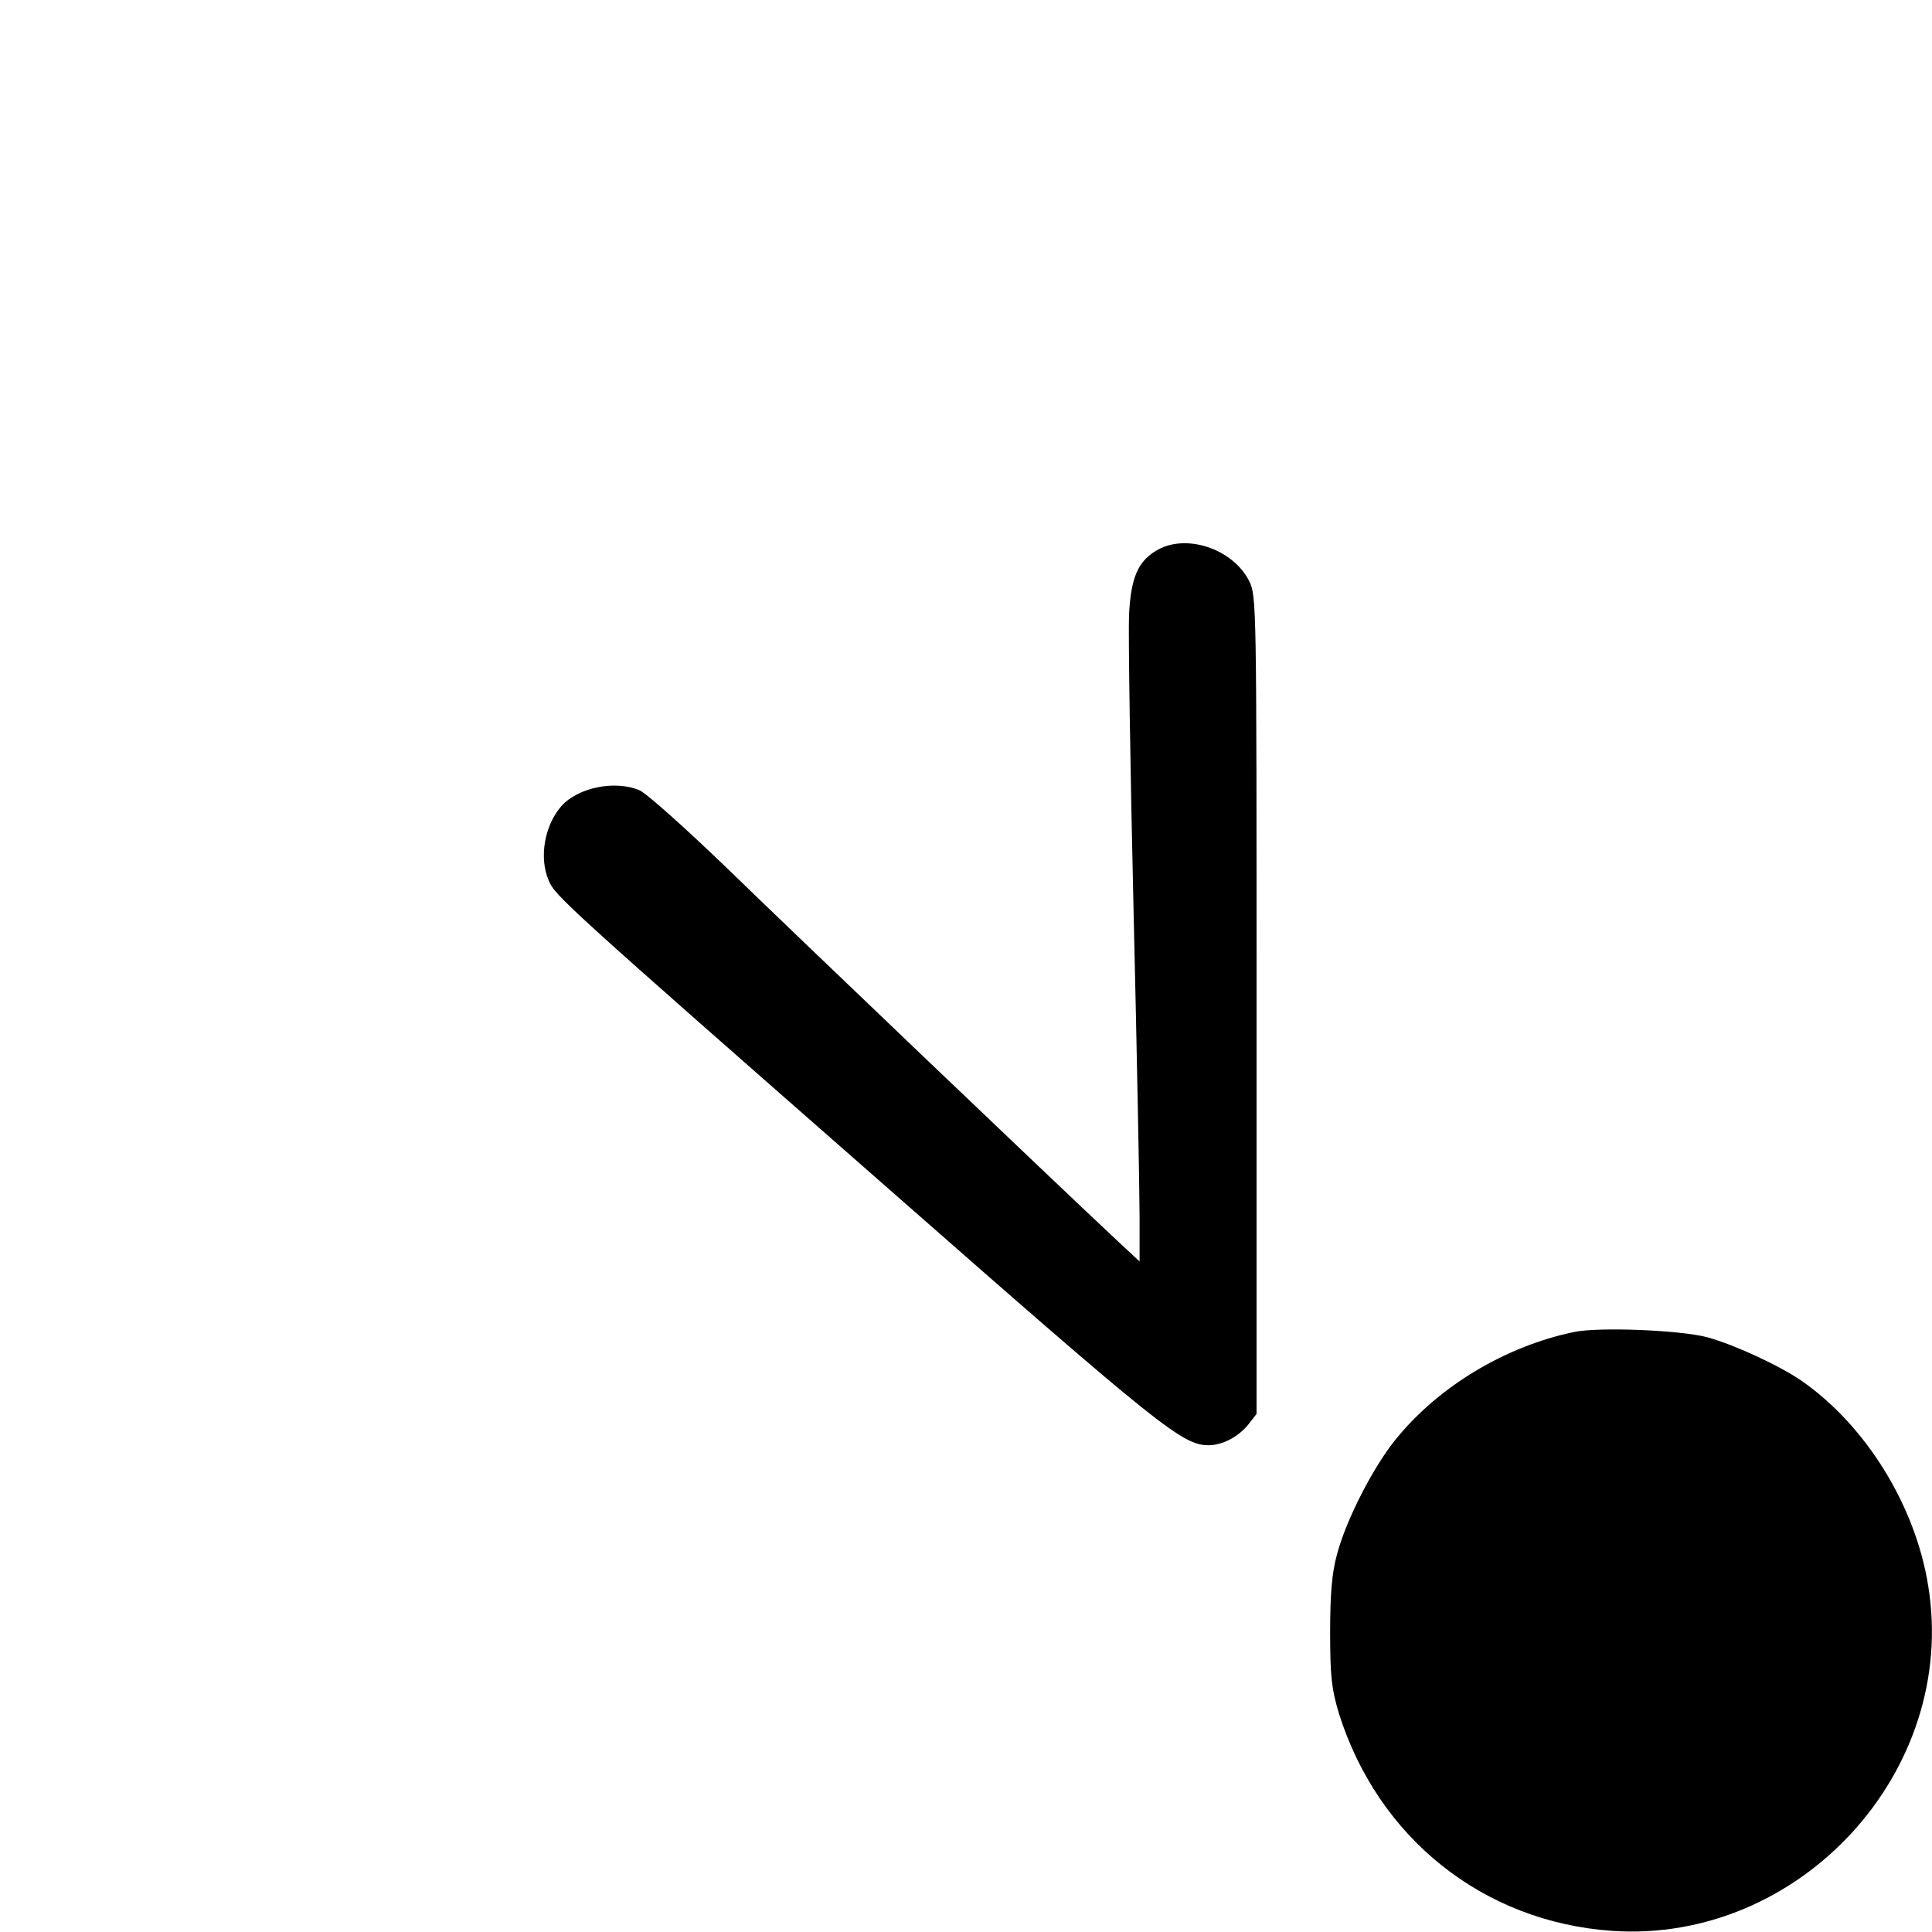
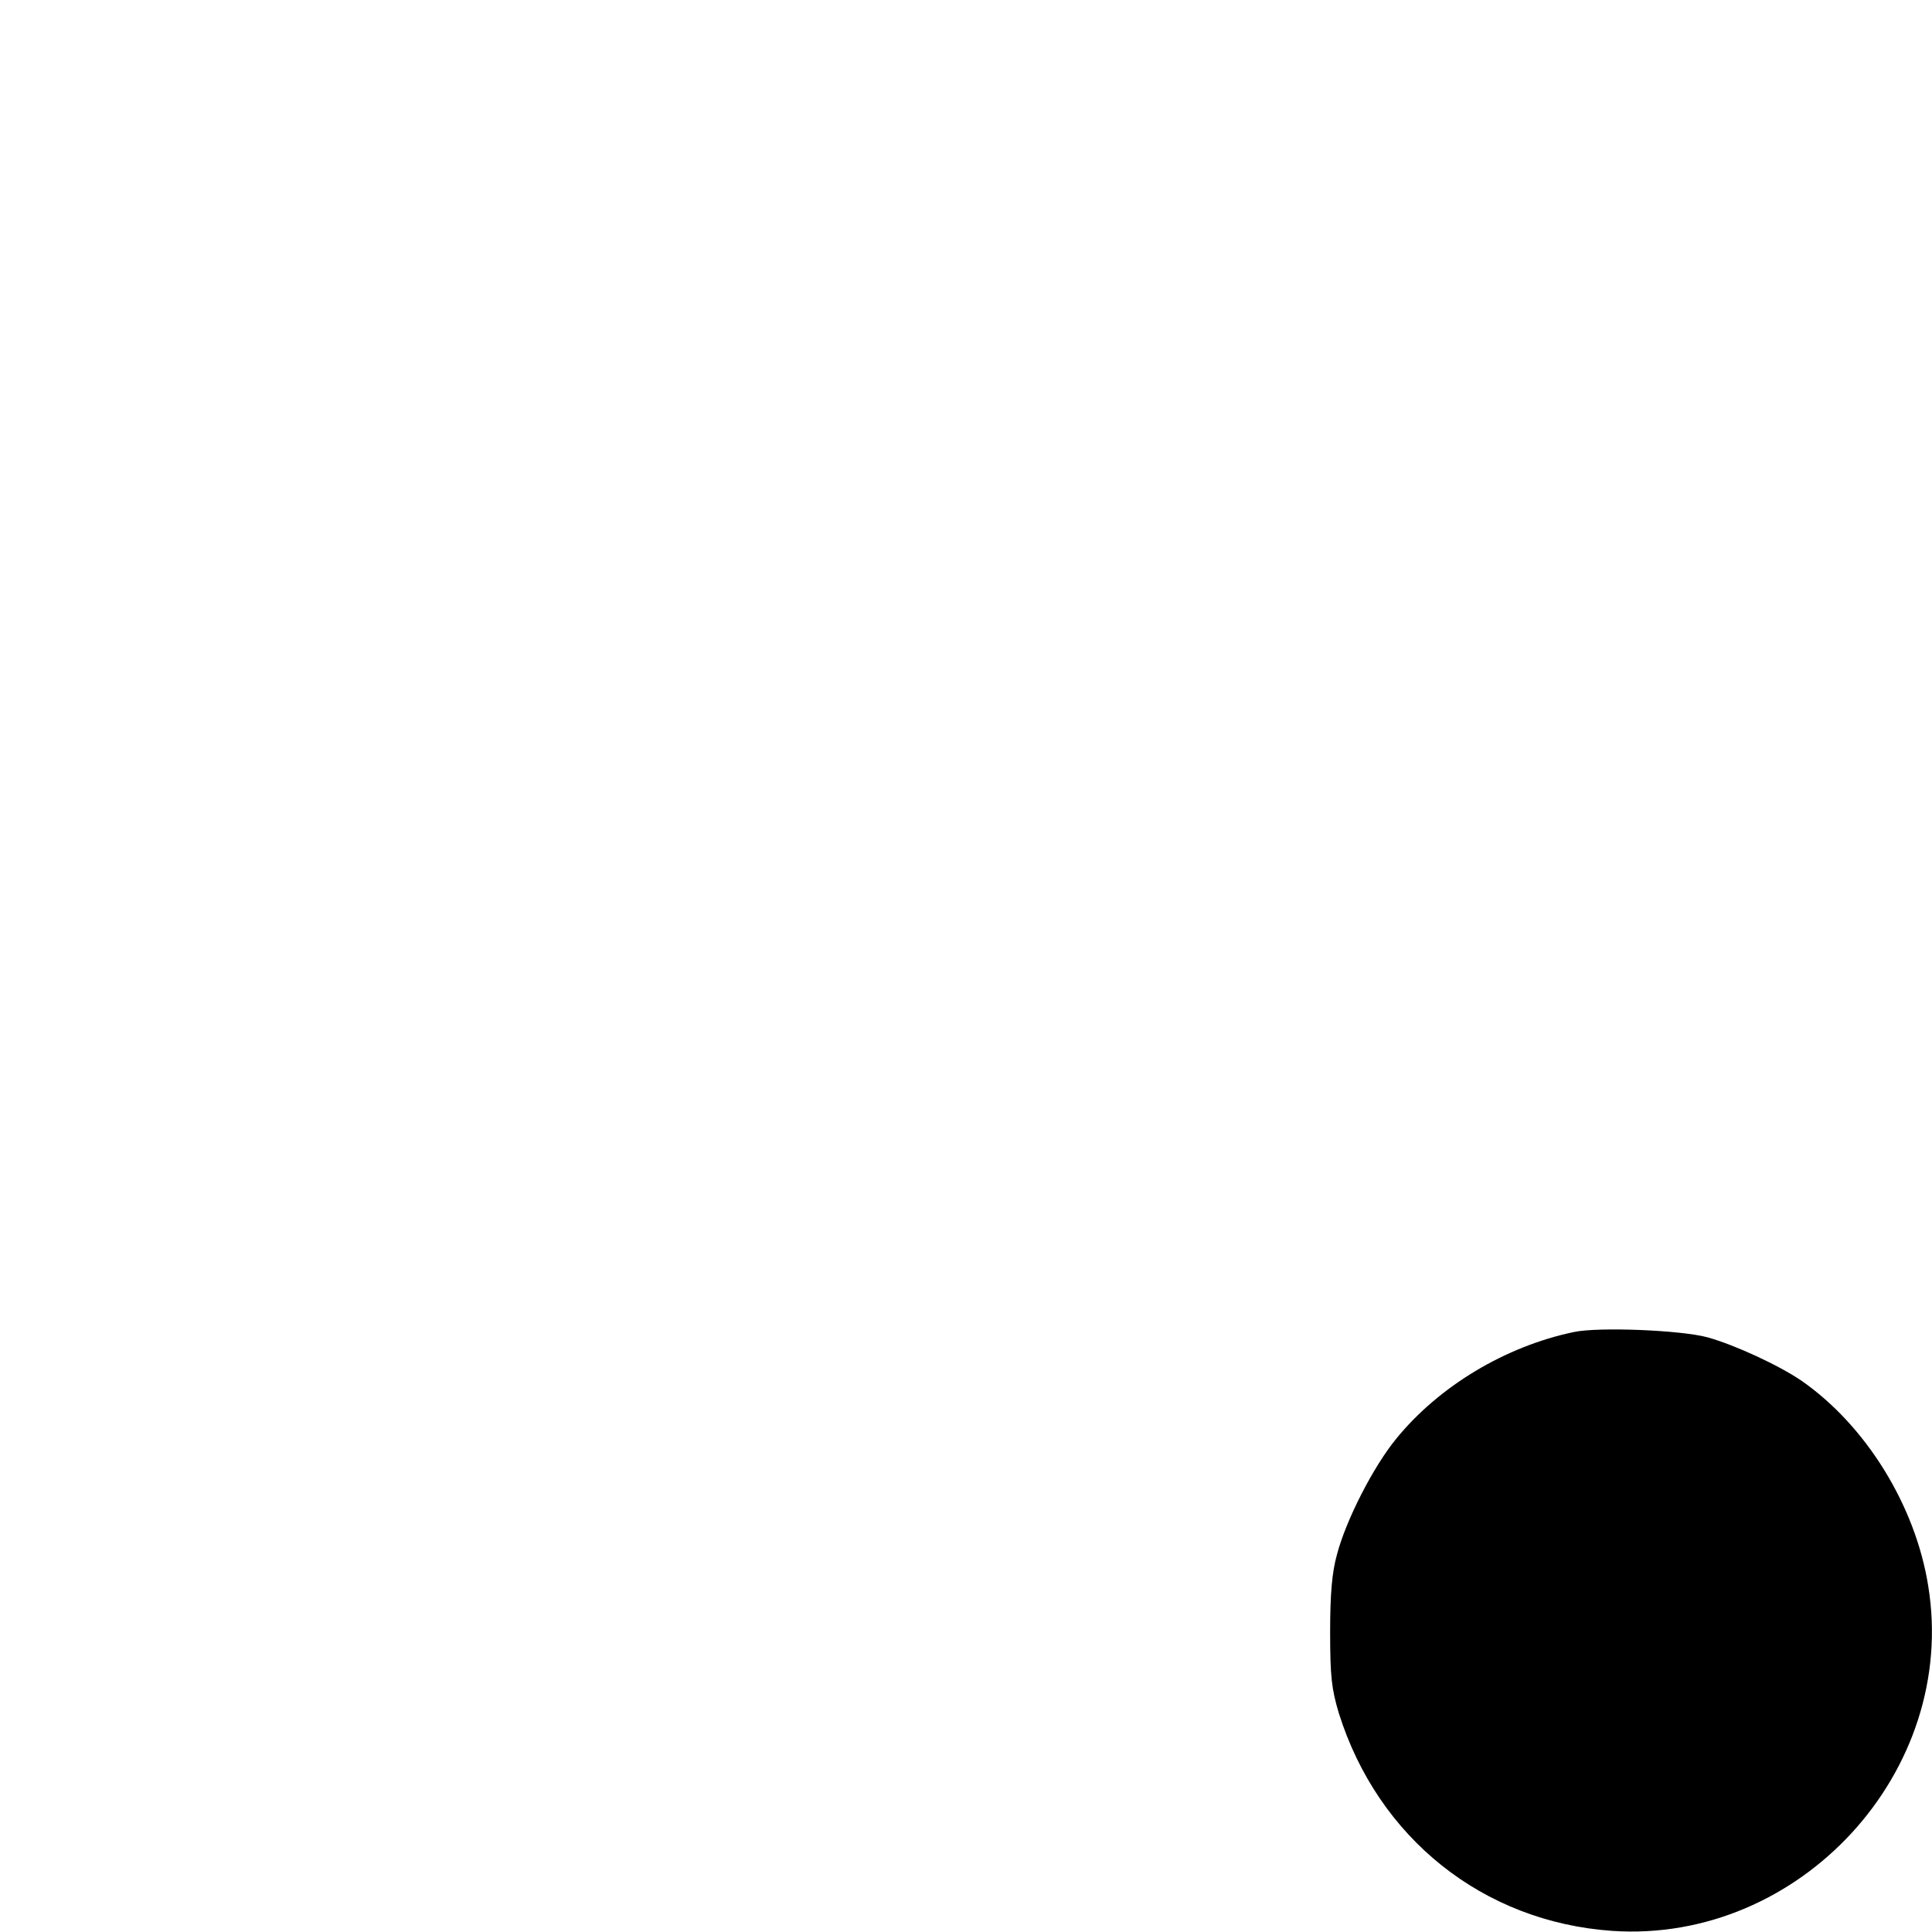
<svg xmlns="http://www.w3.org/2000/svg" version="1.0" width="512pt" height="512pt" viewBox="0 0 512 512" preserveAspectRatio="xMidYMid meet">
  <g transform="translate(0,512) scale(0.1,-0.1)" fill="#000000" stroke="none">
-     <path d="M3063 3660 c-48 -29 -66 -72 -71 -170 -2 -47 3 -398 12 -780 9 -382 16 -749 16 -814 l0 -119 -58 54 c-167 156 -858 816 -1033 986 -111 107 -217 202 -235 209 -65 27 -162 7 -206 -42 -45 -51 -60 -137 -34 -197 17 -41 35 -58 906 -822 716 -629 774 -675 843 -675 37 0 80 23 106 56 l21 27 0 1084 c0 1072 0 1084 -20 1124 -44 86 -170 127 -247 79z" />
    <path d="M4171 1590 c-182 -38 -358 -144 -471 -283 -60 -73 -133 -215 -157 -307 -13 -47 -18 -103 -18 -205 0 -119 4 -151 23 -215 104 -331 382 -553 724 -577 498 -34 918 423 838 914 -34 214 -166 426 -336 544 -60 41 -177 95 -249 115 -70 19 -288 28 -354 14z" />
  </g>
</svg>